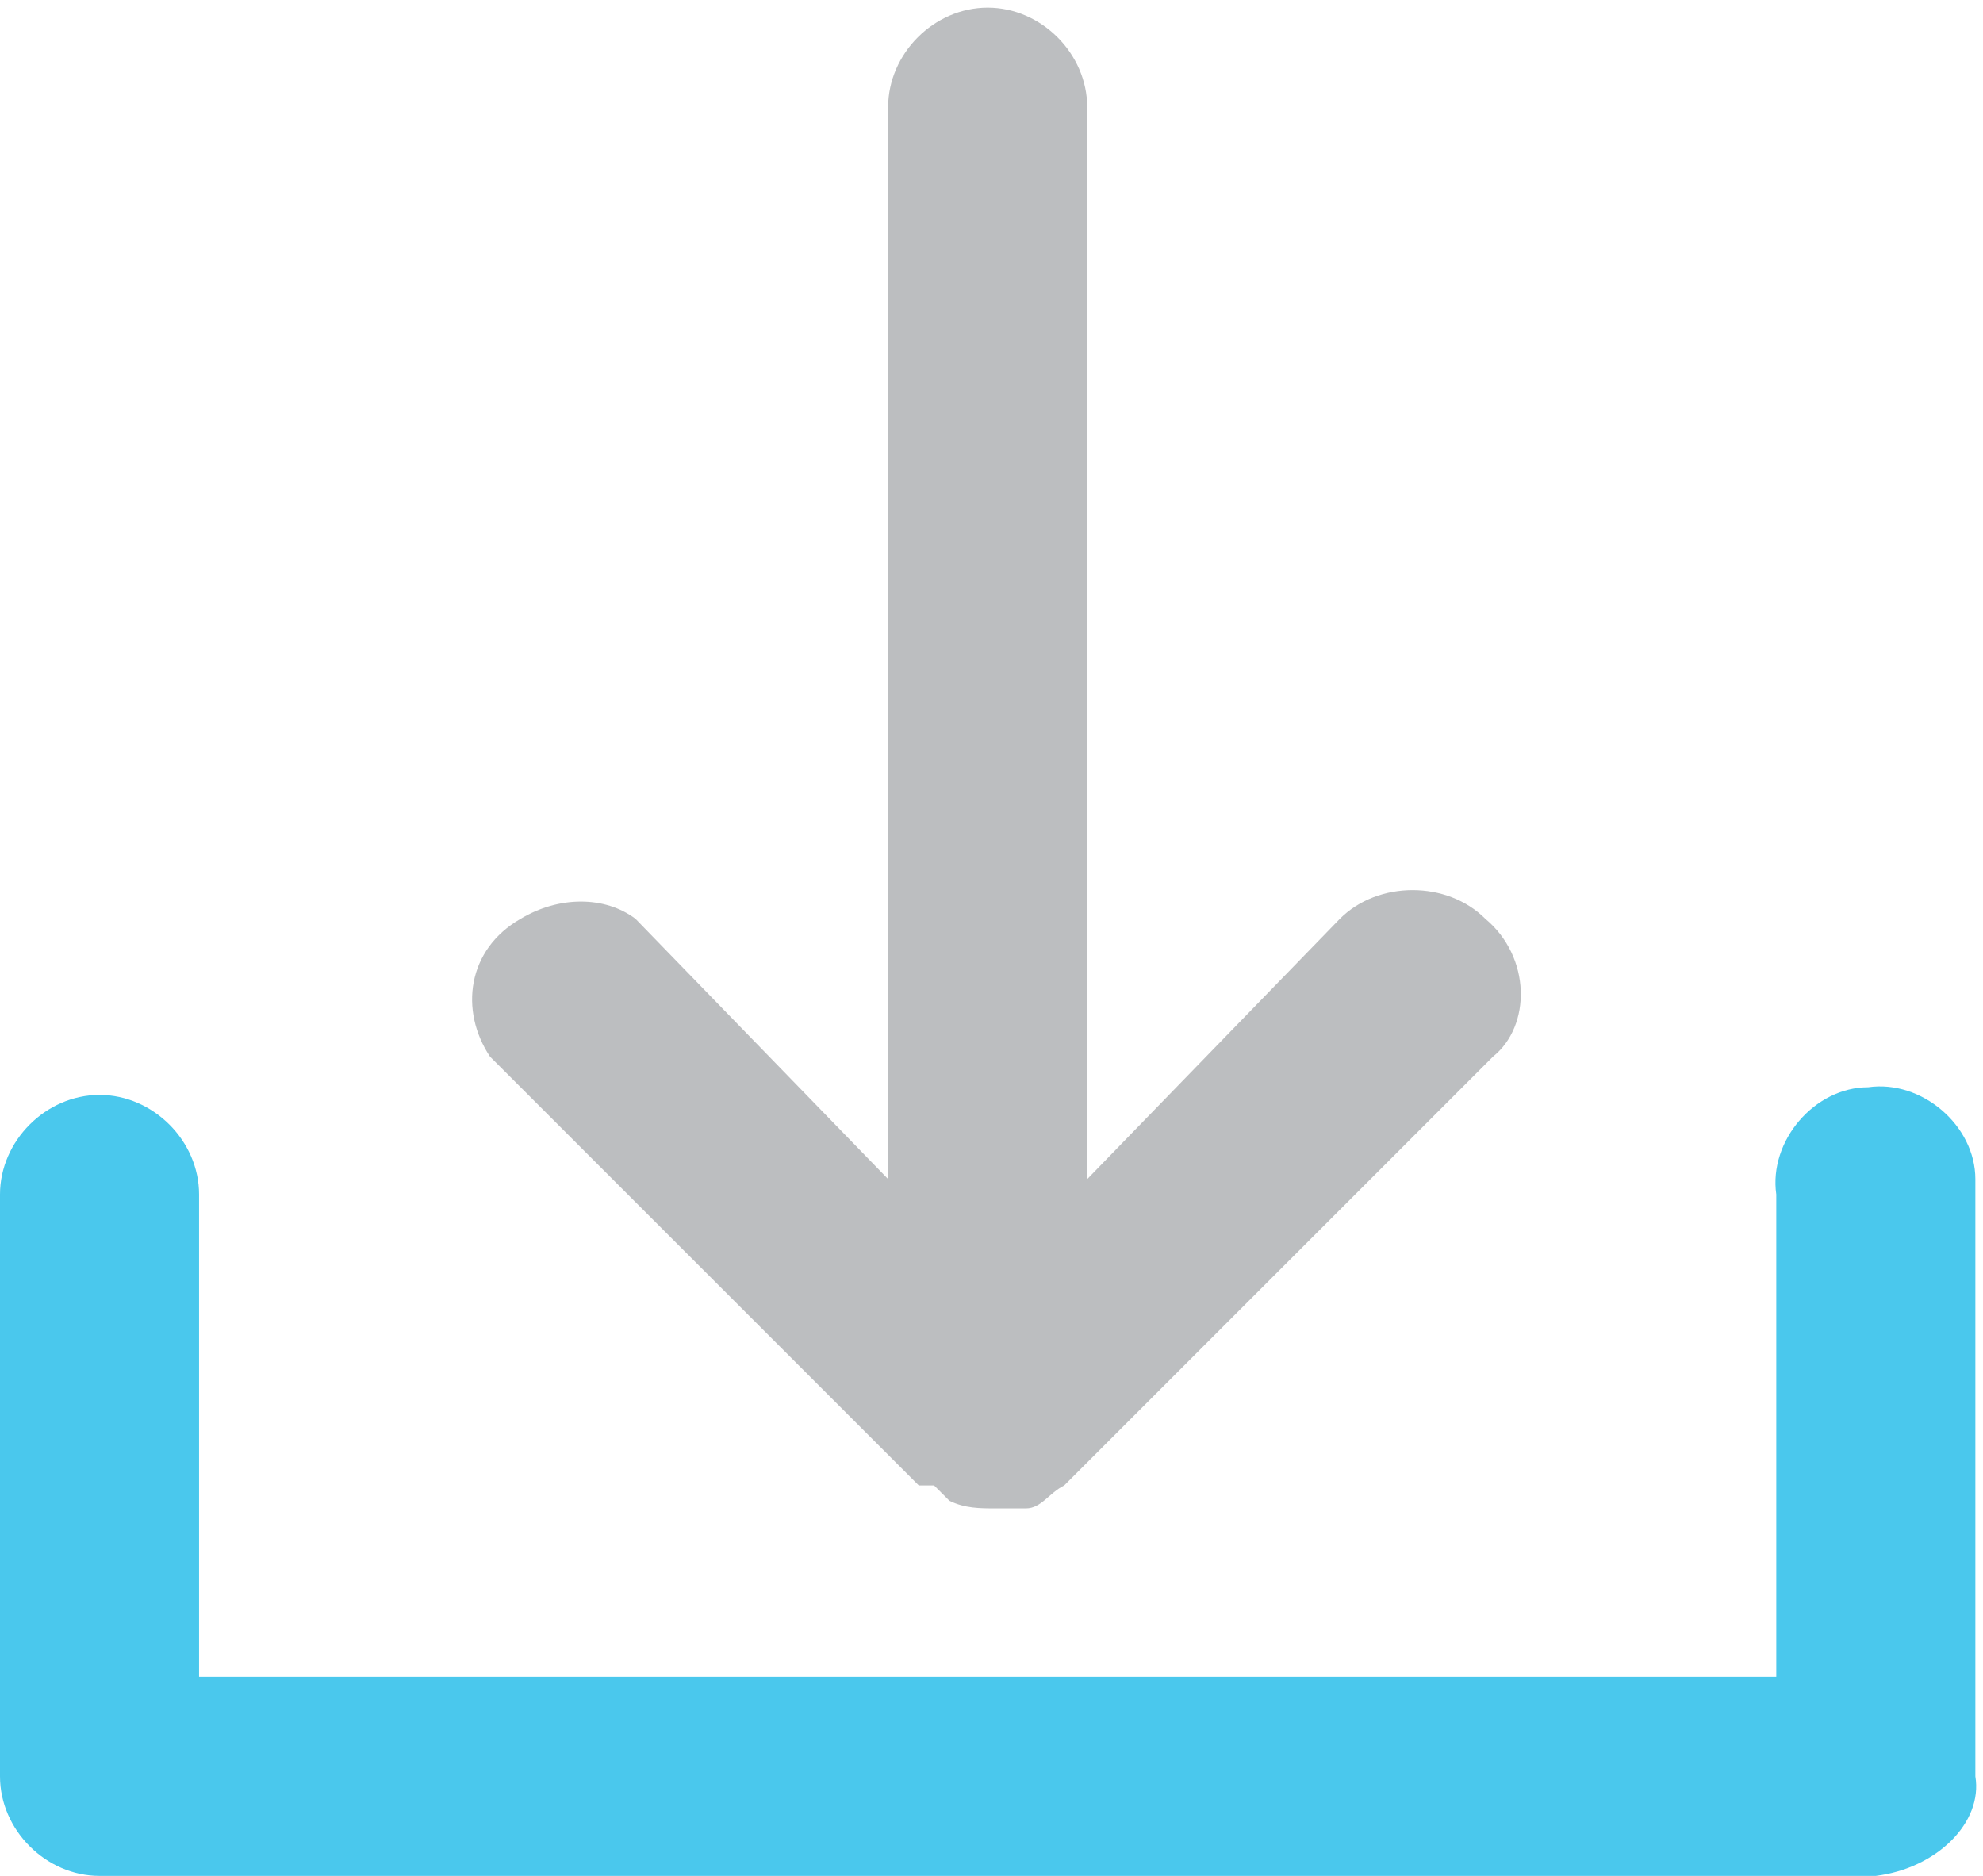
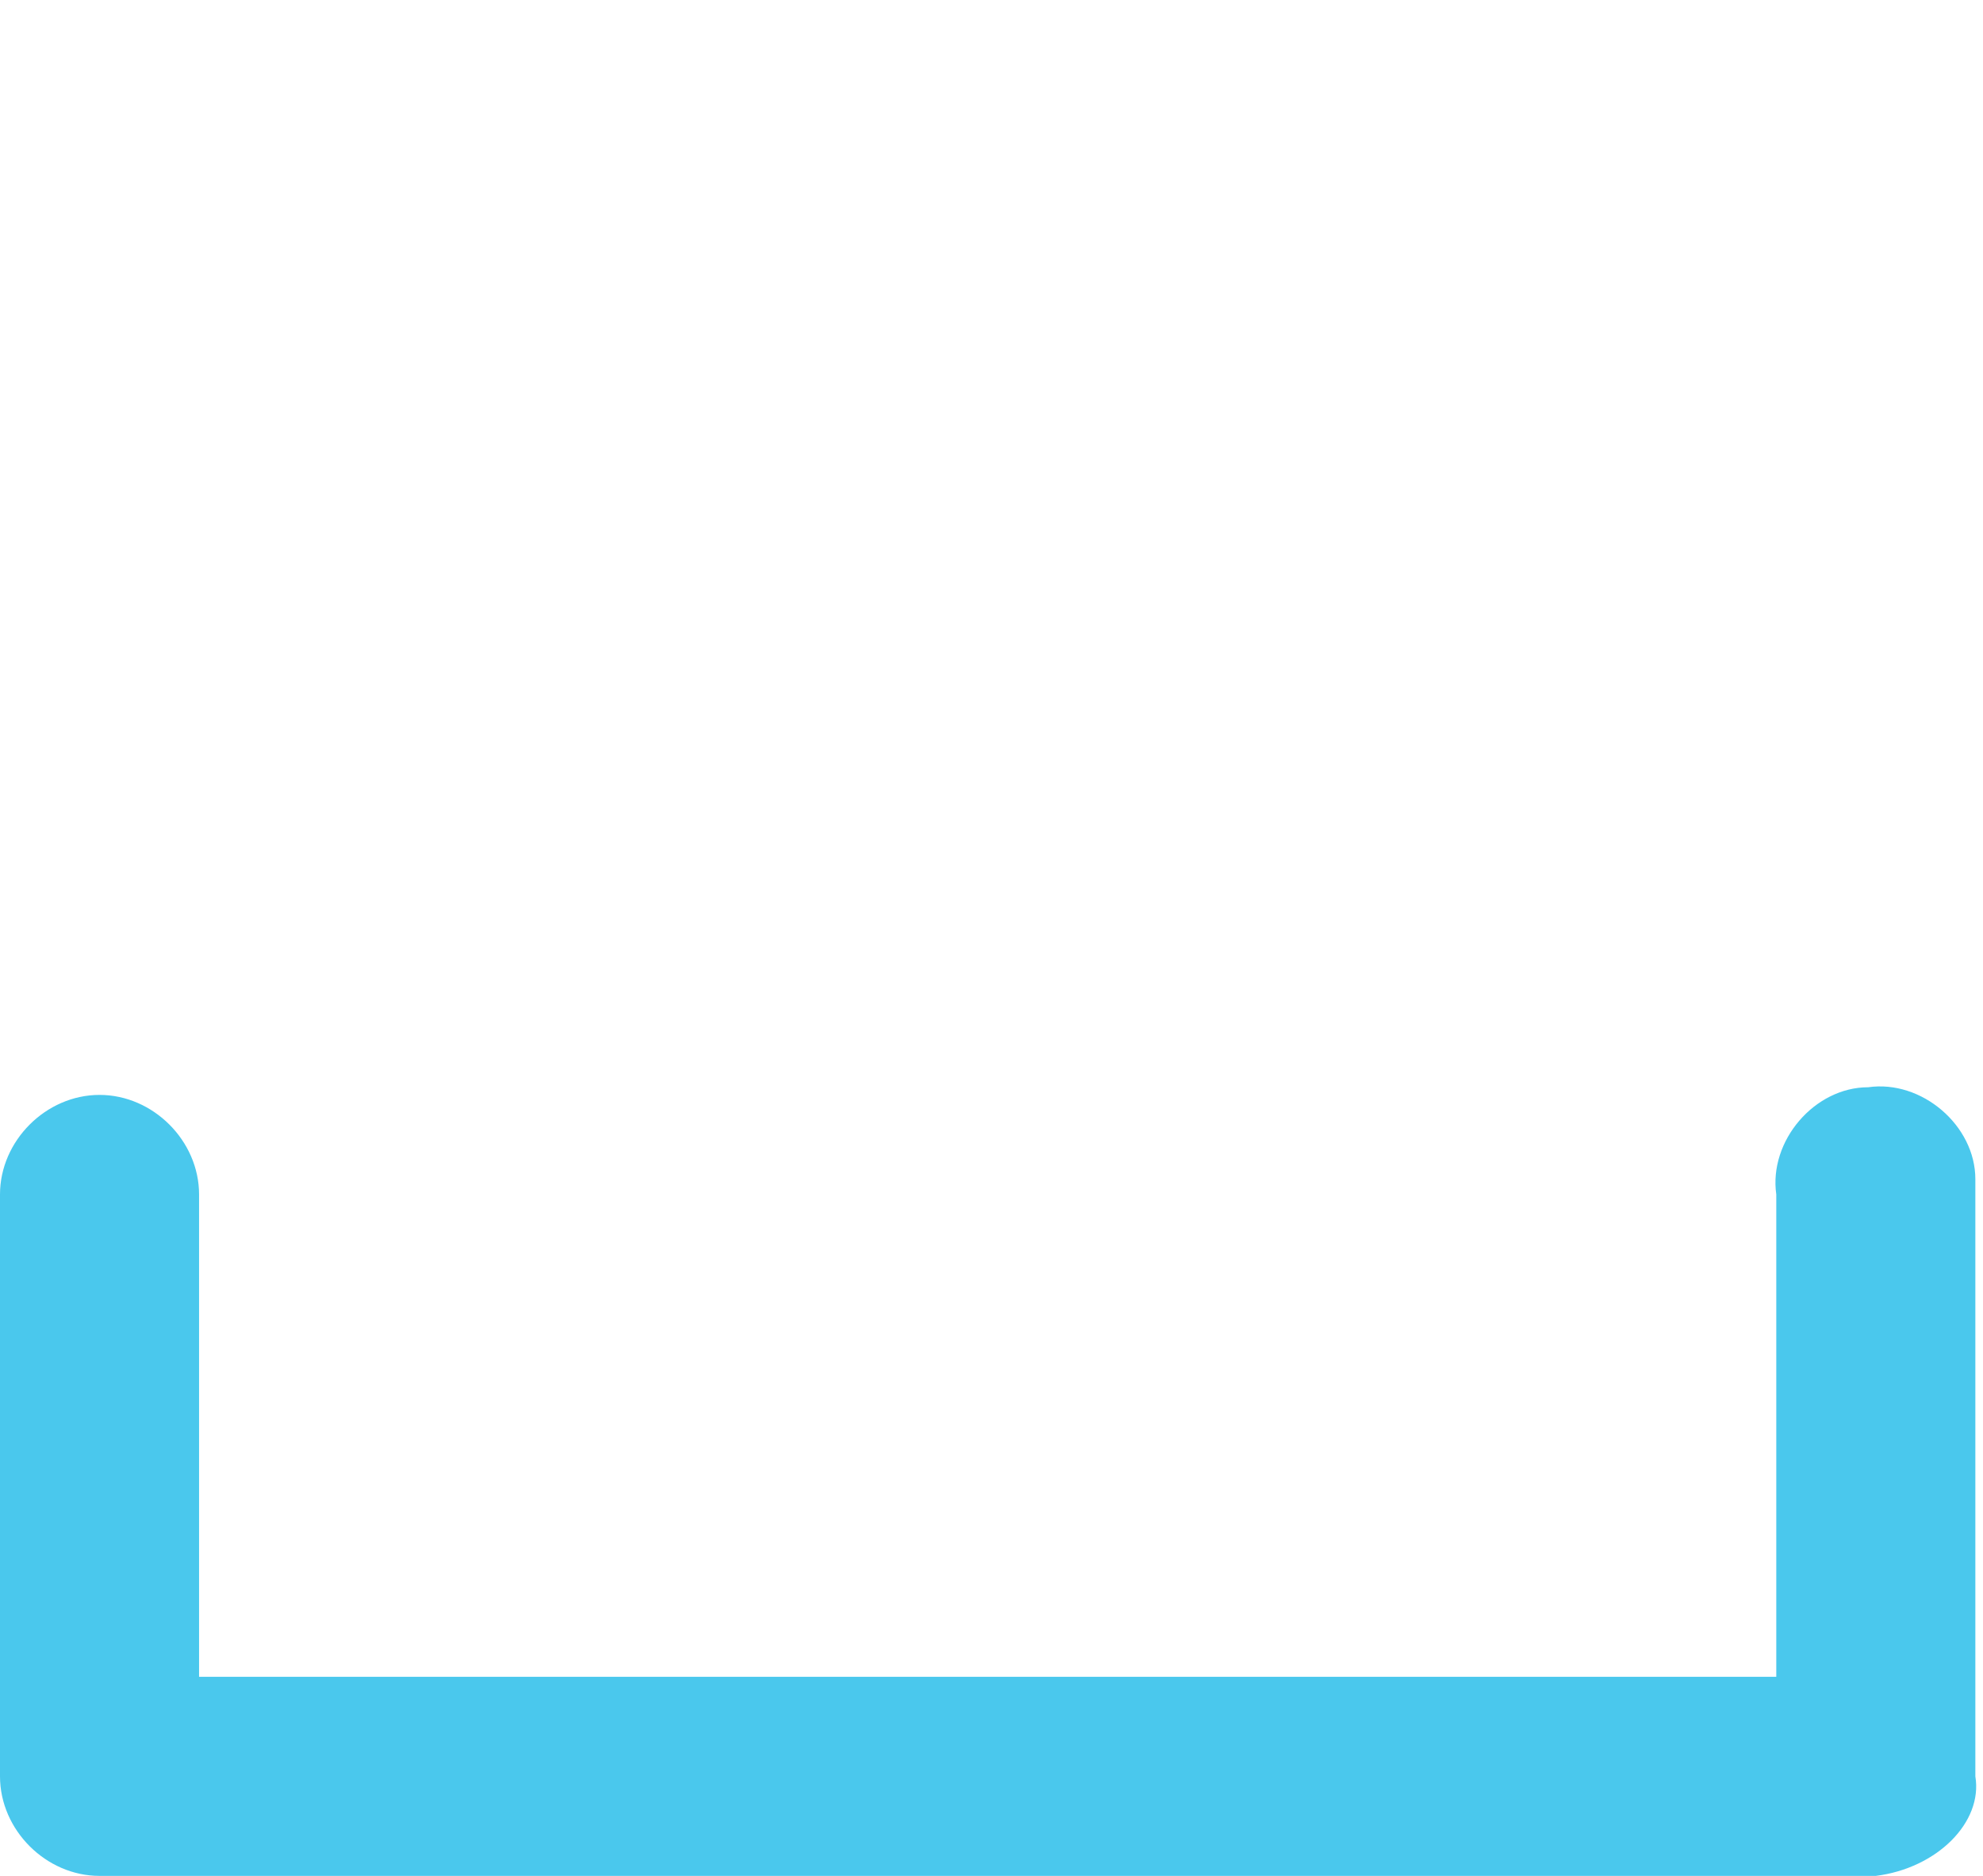
<svg xmlns="http://www.w3.org/2000/svg" version="1.1" id="Livello_1" x="0px" y="0px" viewBox="0 0 25.9 24.5" style="enable-background:new 0 0 25.9 24.5;" xml:space="preserve">
  <style type="text/css">
	.st0{fill:#4AC8ED;}
	.st1{fill:#BCBEC0;}
</style>
  <g id="Livello_2_1_">
    <g id="Livello_1-2">
      <path class="st0" d="M24.5,24.5H1.3c-0.7,0-1.3-0.6-1.3-1.3c0,0,0,0,0,0v-7.6c0-0.7,0.6-1.3,1.3-1.3c0.7,0,1.3,0.6,1.3,1.3v6.3    h20.6v-6.3c-0.1-0.7,0.5-1.4,1.2-1.4c0.7-0.1,1.4,0.5,1.4,1.2c0,0.1,0,0.2,0,0.2v7.6C25.9,23.8,25.3,24.4,24.5,24.5    C24.5,24.4,24.5,24.5,24.5,24.5z" />
-       <path class="st1" d="M19.5,13.8l-5.6,5.6c-0.2,0.1-0.3,0.3-0.5,0.3h-0.1h-0.3c-0.2,0-0.4,0-0.6-0.1l-0.1-0.1l-0.1-0.1L12,19.4    l-5.6-5.6C6,13.2,6.1,12.4,6.8,12c0.5-0.3,1.1-0.3,1.5,0l3.3,3.4v-14c0-0.7,0.6-1.3,1.3-1.3c0.7,0,1.3,0.6,1.3,1.3v14l3.3-3.4    c0.5-0.5,1.4-0.5,1.9,0C20,12.5,20,13.4,19.5,13.8L19.5,13.8L19.5,13.8z" />
    </g>
  </g>
</svg>